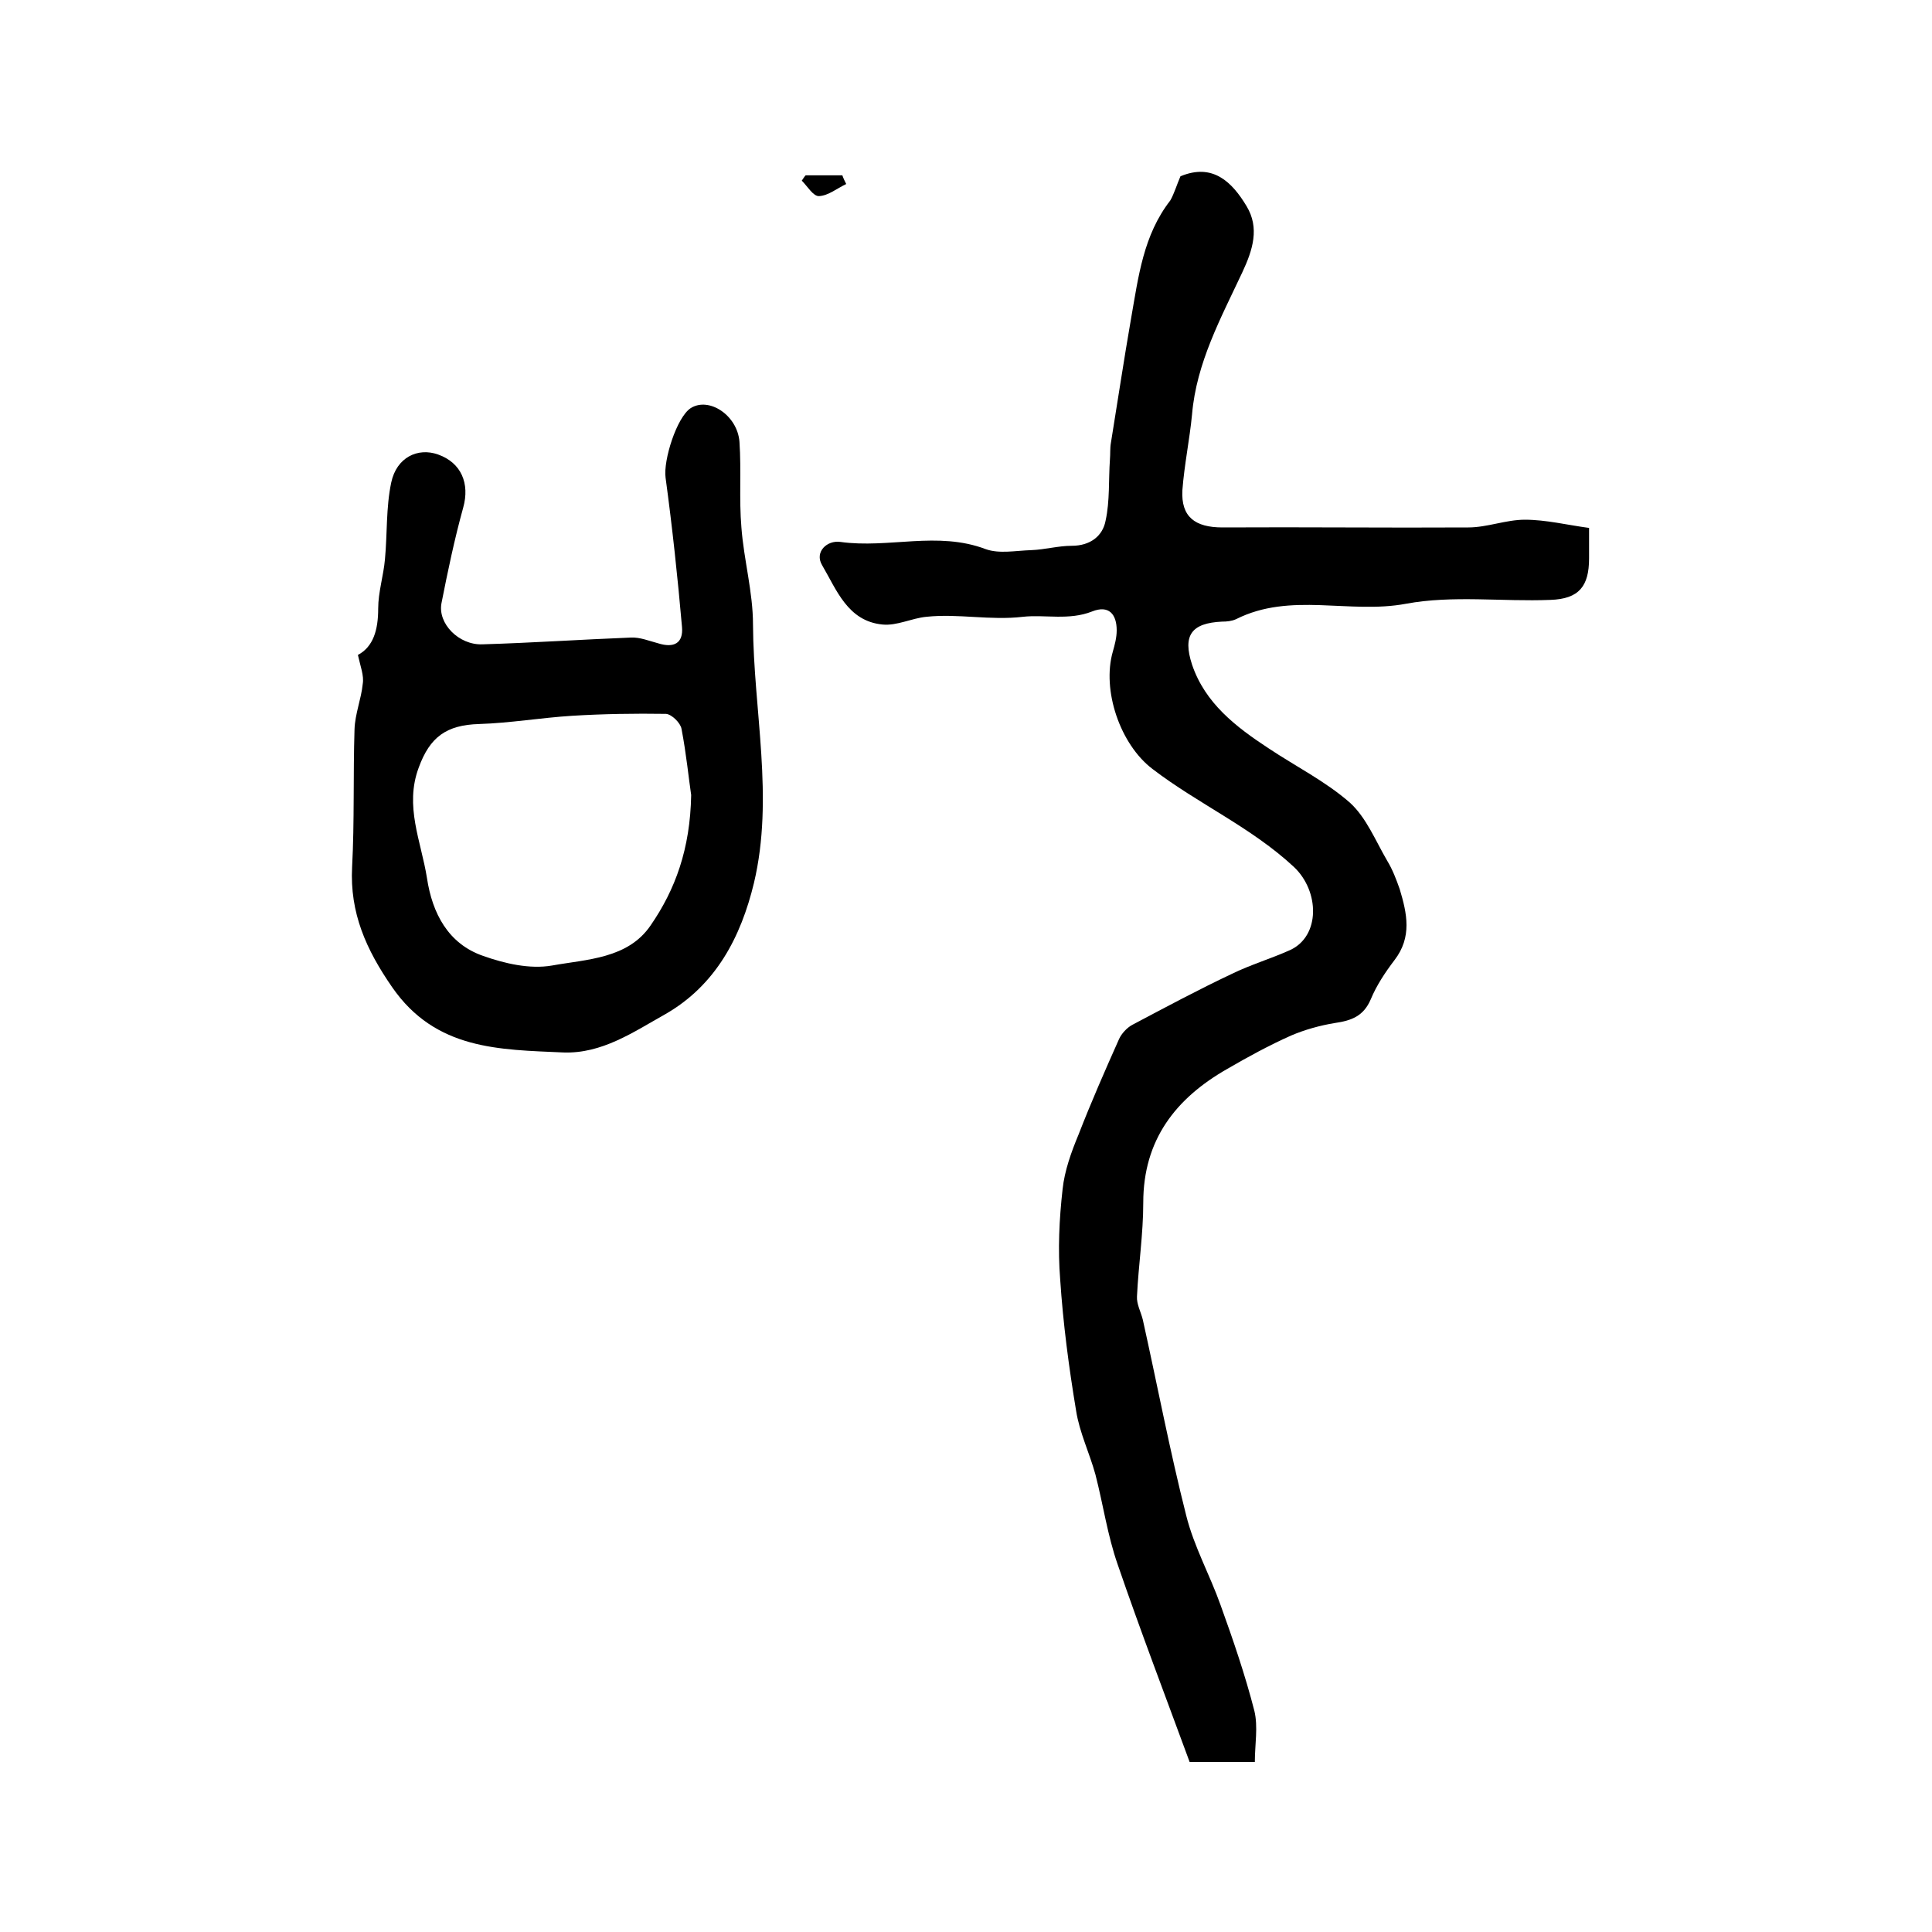
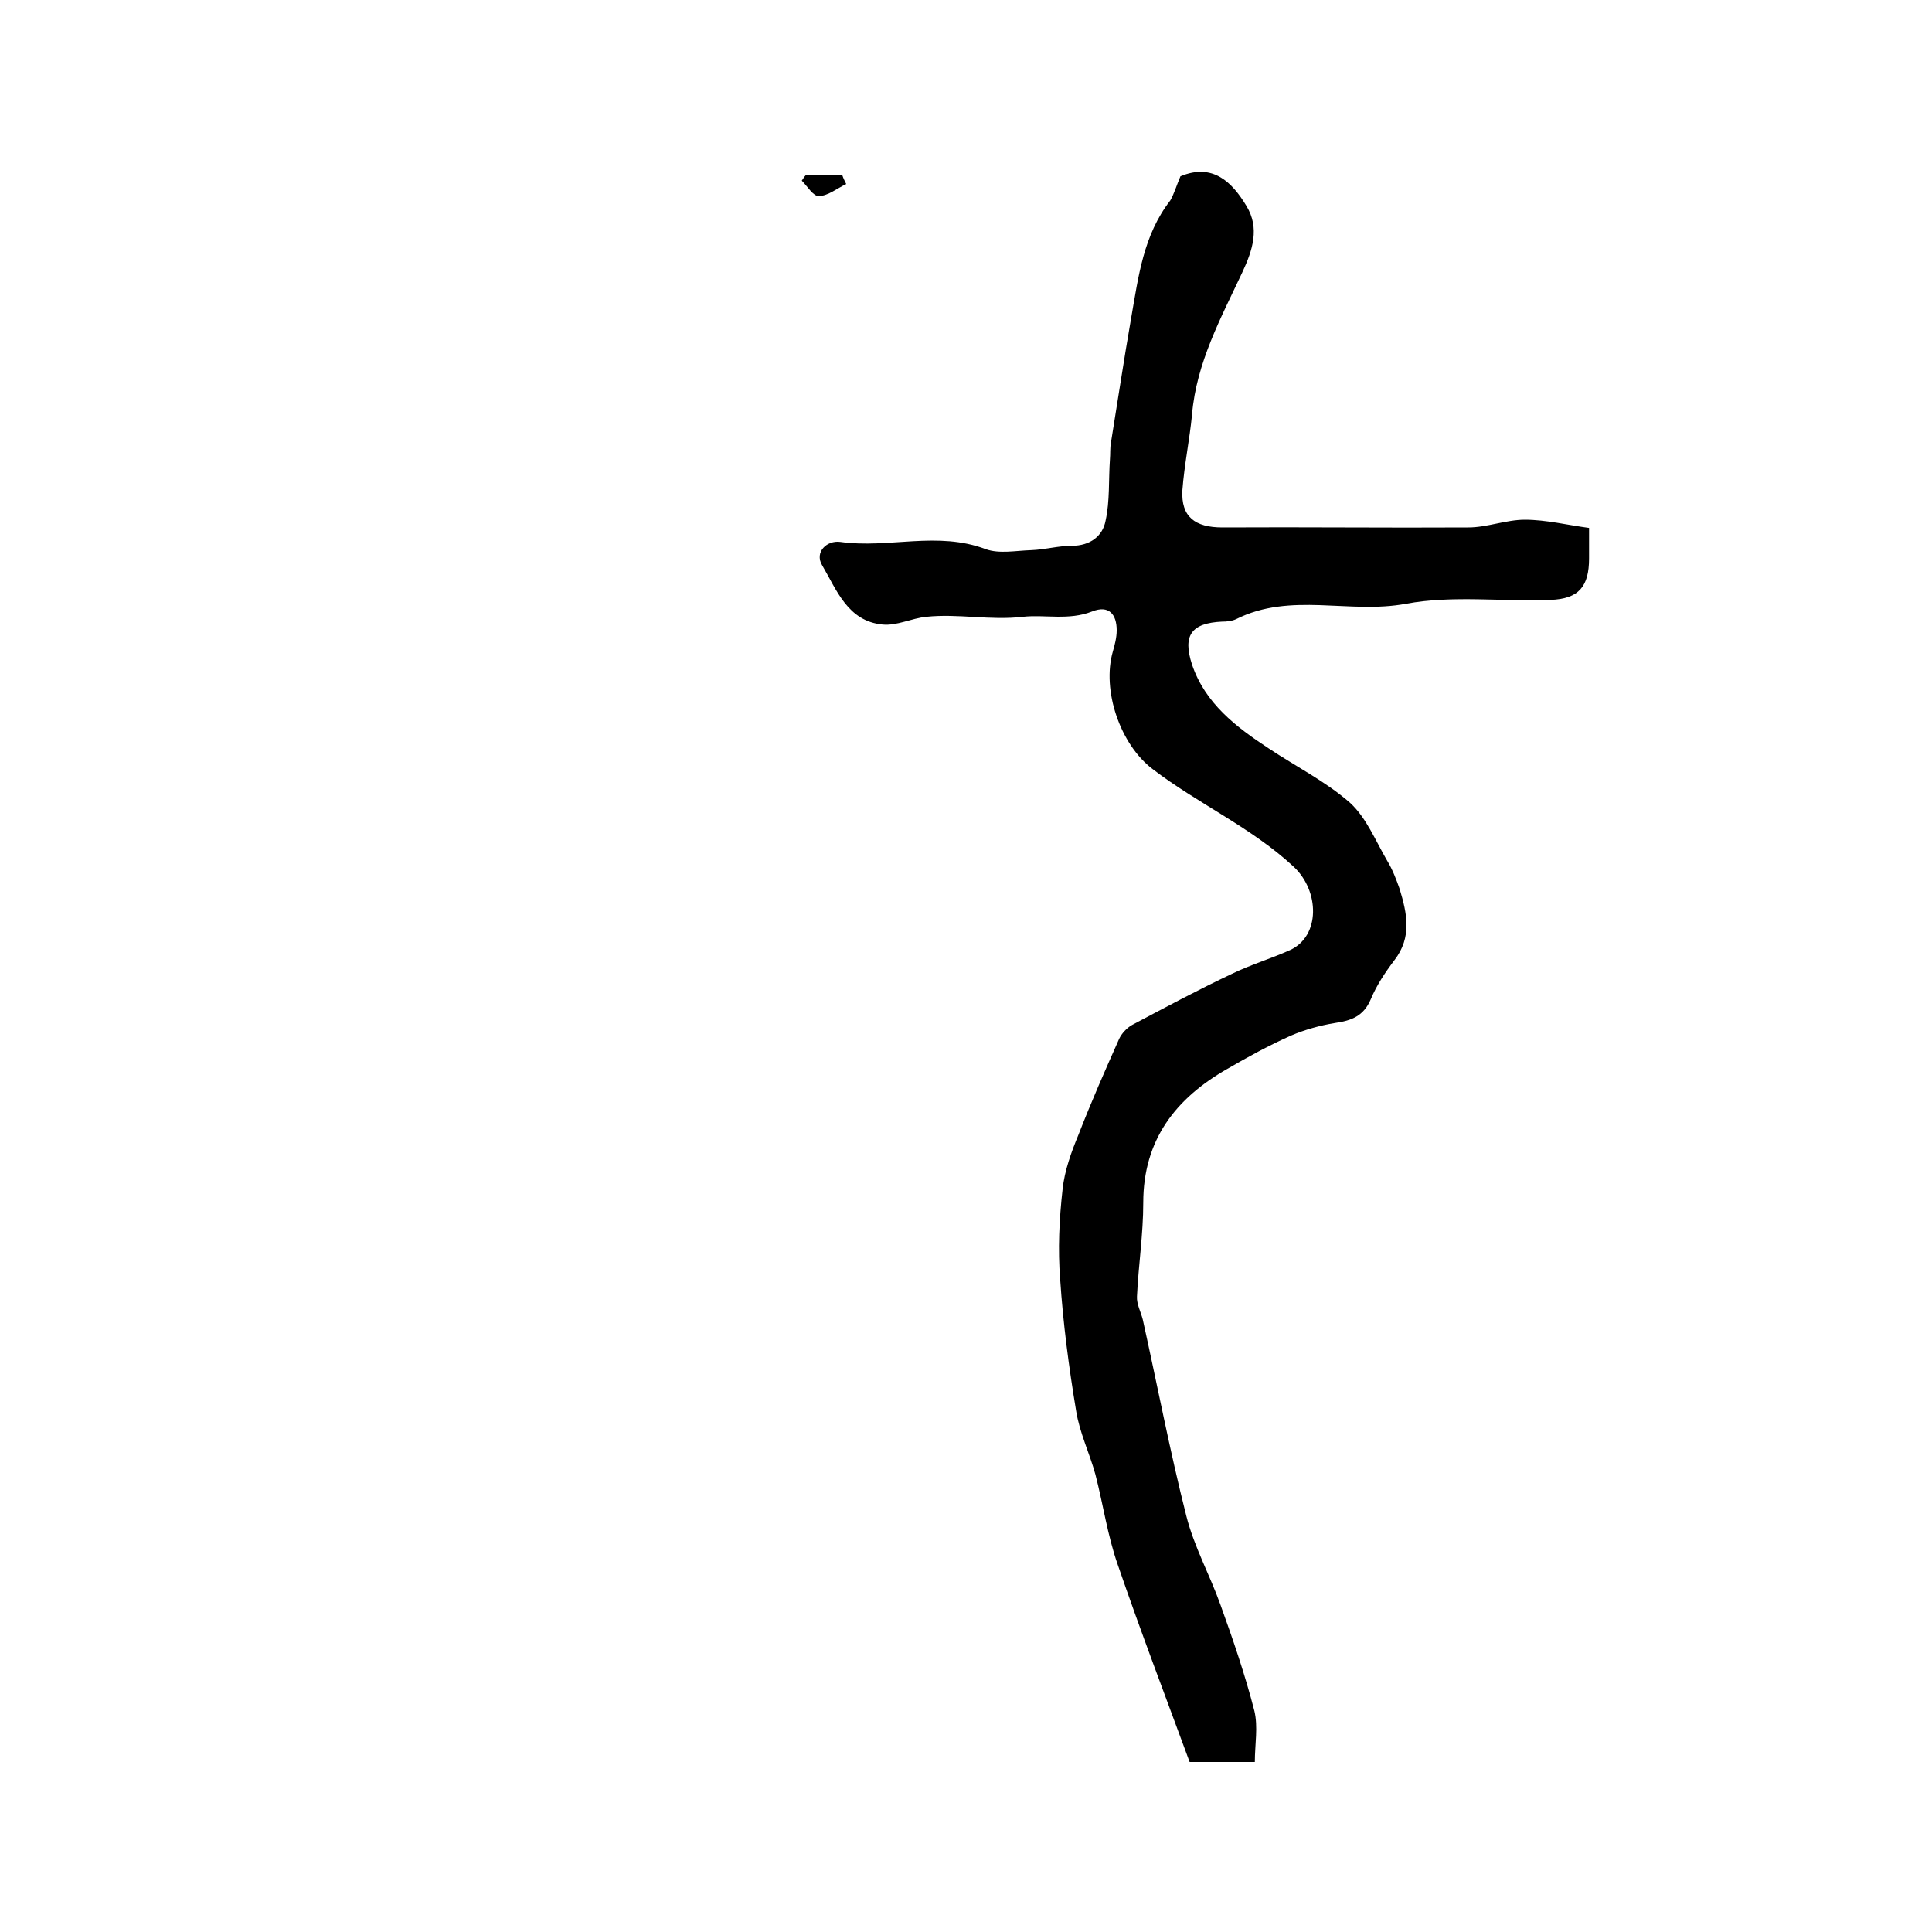
<svg xmlns="http://www.w3.org/2000/svg" version="1.1" id="图层_1" x="0px" y="0px" viewBox="0 0 400 400" style="enable-background:new 0 0 400 400;" xml:space="preserve">
  <style type="text/css">
	.st0{fill:#FFFFFF;}
</style>
  <g>
    <path d="M244.4,36.5c6.7-2.8,10.7,1.2,13.7,6.2c2.7,4.5,1.3,9-0.9,13.7c-4.4,9.4-9.5,18.7-10.4,29.4c-0.5,5.2-1.6,10.4-2,15.7   c-0.3,5.5,2.6,7.7,8.3,7.7c17-0.1,33.9,0.1,50.9,0c3.9,0,7.8-1.6,11.7-1.6c4.4,0,8.8,1.1,13.3,1.7c0,3,0,4.6,0,6.3   c0,5.8-2.1,8.4-8,8.6c-10,0.4-20.2-1-29.9,0.8c-11.7,2.2-23.9-2.5-35.2,3.2c-0.9,0.4-1.9,0.5-2.9,0.5c-6.3,0.3-8.2,2.8-6.2,8.9   c2.7,8,9.1,12.9,15.8,17.3c5.7,3.8,11.9,6.9,16.9,11.3c3.4,3.1,5.3,7.9,7.7,12c1.1,1.8,1.9,3.9,2.6,5.9c1.5,5,2.6,9.9-1.1,14.7   c-1.9,2.5-3.7,5.2-4.9,8.1c-1.5,3.5-4,4.4-7.4,4.9c-3.1,0.5-6.3,1.4-9.1,2.6c-4.5,2-8.9,4.4-13.2,6.9   c-10.7,6.1-17.4,14.7-17.4,27.7c0,6.5-1,13-1.3,19.4c-0.1,1.6,0.8,3.2,1.2,4.8c3,13.5,5.6,27.2,9,40.6c1.6,6.4,4.9,12.3,7.1,18.5   c2.6,7.2,5.1,14.5,7,21.9c0.8,3.3,0.1,7,0.1,10.6c-5.2,0-9.2,0-13.5,0c-5-13.6-10.2-27.2-14.9-40.9c-2.1-6-3-12.4-4.6-18.6   c-1.2-4.4-3.3-8.7-4-13.2c-1.5-9-2.7-18.1-3.3-27.2c-0.5-6.2-0.2-12.5,0.5-18.7c0.4-3.8,1.8-7.7,3.3-11.3   c2.6-6.7,5.5-13.3,8.4-19.8c0.5-1.1,1.6-2.3,2.7-2.9c6.8-3.6,13.7-7.3,20.7-10.6c3.9-1.9,8-3.1,12-4.9c6.3-2.9,6.1-12.2,0.8-17.2   c-8.8-8.2-19.9-13.1-29.3-20.3c-6.7-5.1-10.5-16.3-8.2-24.3c0.4-1.4,0.8-2.9,0.8-4.4c0-3.3-1.6-5.3-5.1-3.9   c-4.8,1.9-9.8,0.6-14.3,1.1c-6.8,0.8-13.4-0.7-20,0c-3.1,0.3-6.1,1.9-9.1,1.6c-7.2-0.7-9.5-7.2-12.5-12.3c-1.6-2.7,1-5.2,3.8-4.8   c10,1.4,20.1-2.3,30.1,1.5c2.8,1,6.2,0.3,9.4,0.2c2.8-0.1,5.6-0.9,8.4-0.9c3.8,0,6.4-2,7-5.2c0.9-4.1,0.6-8.4,0.9-12.7   c0.1-1.1,0-2.3,0.2-3.4c1.4-8.6,2.7-17.3,4.2-25.9c1.5-8.5,2.5-17.1,8.1-24.3C243.1,40.1,243.7,38.1,244.4,36.5z" />
-     <path d="M74.1,135.6c3.2-1.7,4.2-5.2,4.2-9.6c0-3.4,1.1-6.8,1.4-10.2c0.5-5.3,0.2-10.7,1.3-15.9c1.1-5.2,5.5-7.3,9.7-5.8   c4.8,1.7,6.6,6,5.2,11c-1.8,6.5-3.2,13.2-4.5,19.8c-0.8,4.2,3.6,8.7,8.5,8.5c10.2-0.3,20.5-1,30.7-1.4c1.9-0.1,3.8,0.7,5.7,1.2   c3.2,1,5.2,0,4.9-3.4c-0.9-10.3-2-20.6-3.4-30.9c-0.5-3.6,2.3-12.5,5.2-14.4c3.8-2.4,9.7,1.5,10.1,7c0.4,5.9-0.1,11.8,0.4,17.7   c0.5,6.7,2.4,13.4,2.4,20.1c0.1,17.8,4.4,35.8,0.2,53.5c-2.7,11.2-7.9,21.2-18.4,27.2c-6.6,3.7-13.1,8.2-21.1,7.9   c-13.2-0.6-26.4-0.5-35.4-13.5c-5.4-7.8-8.8-15.4-8.3-24.9c0.5-9.5,0.2-19,0.5-28.5c0.1-3.2,1.4-6.3,1.7-9.4   C75.4,139.9,74.6,137.9,74.1,135.6z M143.1,164.6c-0.5-3.3-1-8.5-2-13.7c-0.2-1.2-2-3-3.2-3.1c-6.5-0.1-13,0-19.5,0.4   c-6.4,0.4-12.8,1.5-19.2,1.7c-6.8,0.2-10.2,2.7-12.5,9c-3,8,0.5,15.3,1.7,22.9c1.1,7.3,4.4,13.6,11.6,16.1c4.5,1.6,9.7,2.8,14.3,2   c7.2-1.3,15.7-1.4,20.4-8.3C139.8,184.2,142.9,175.8,143.1,164.6z" />
    <path d="M175.2,38.1c-1.9,0.9-3.7,2.4-5.6,2.5c-1.2,0.1-2.4-2-3.6-3.2c0.3-0.4,0.5-0.8,0.8-1.1c2.5,0,5.1,0,7.6,0   C174.6,36.9,174.9,37.5,175.2,38.1z" />
  </g>
</svg>